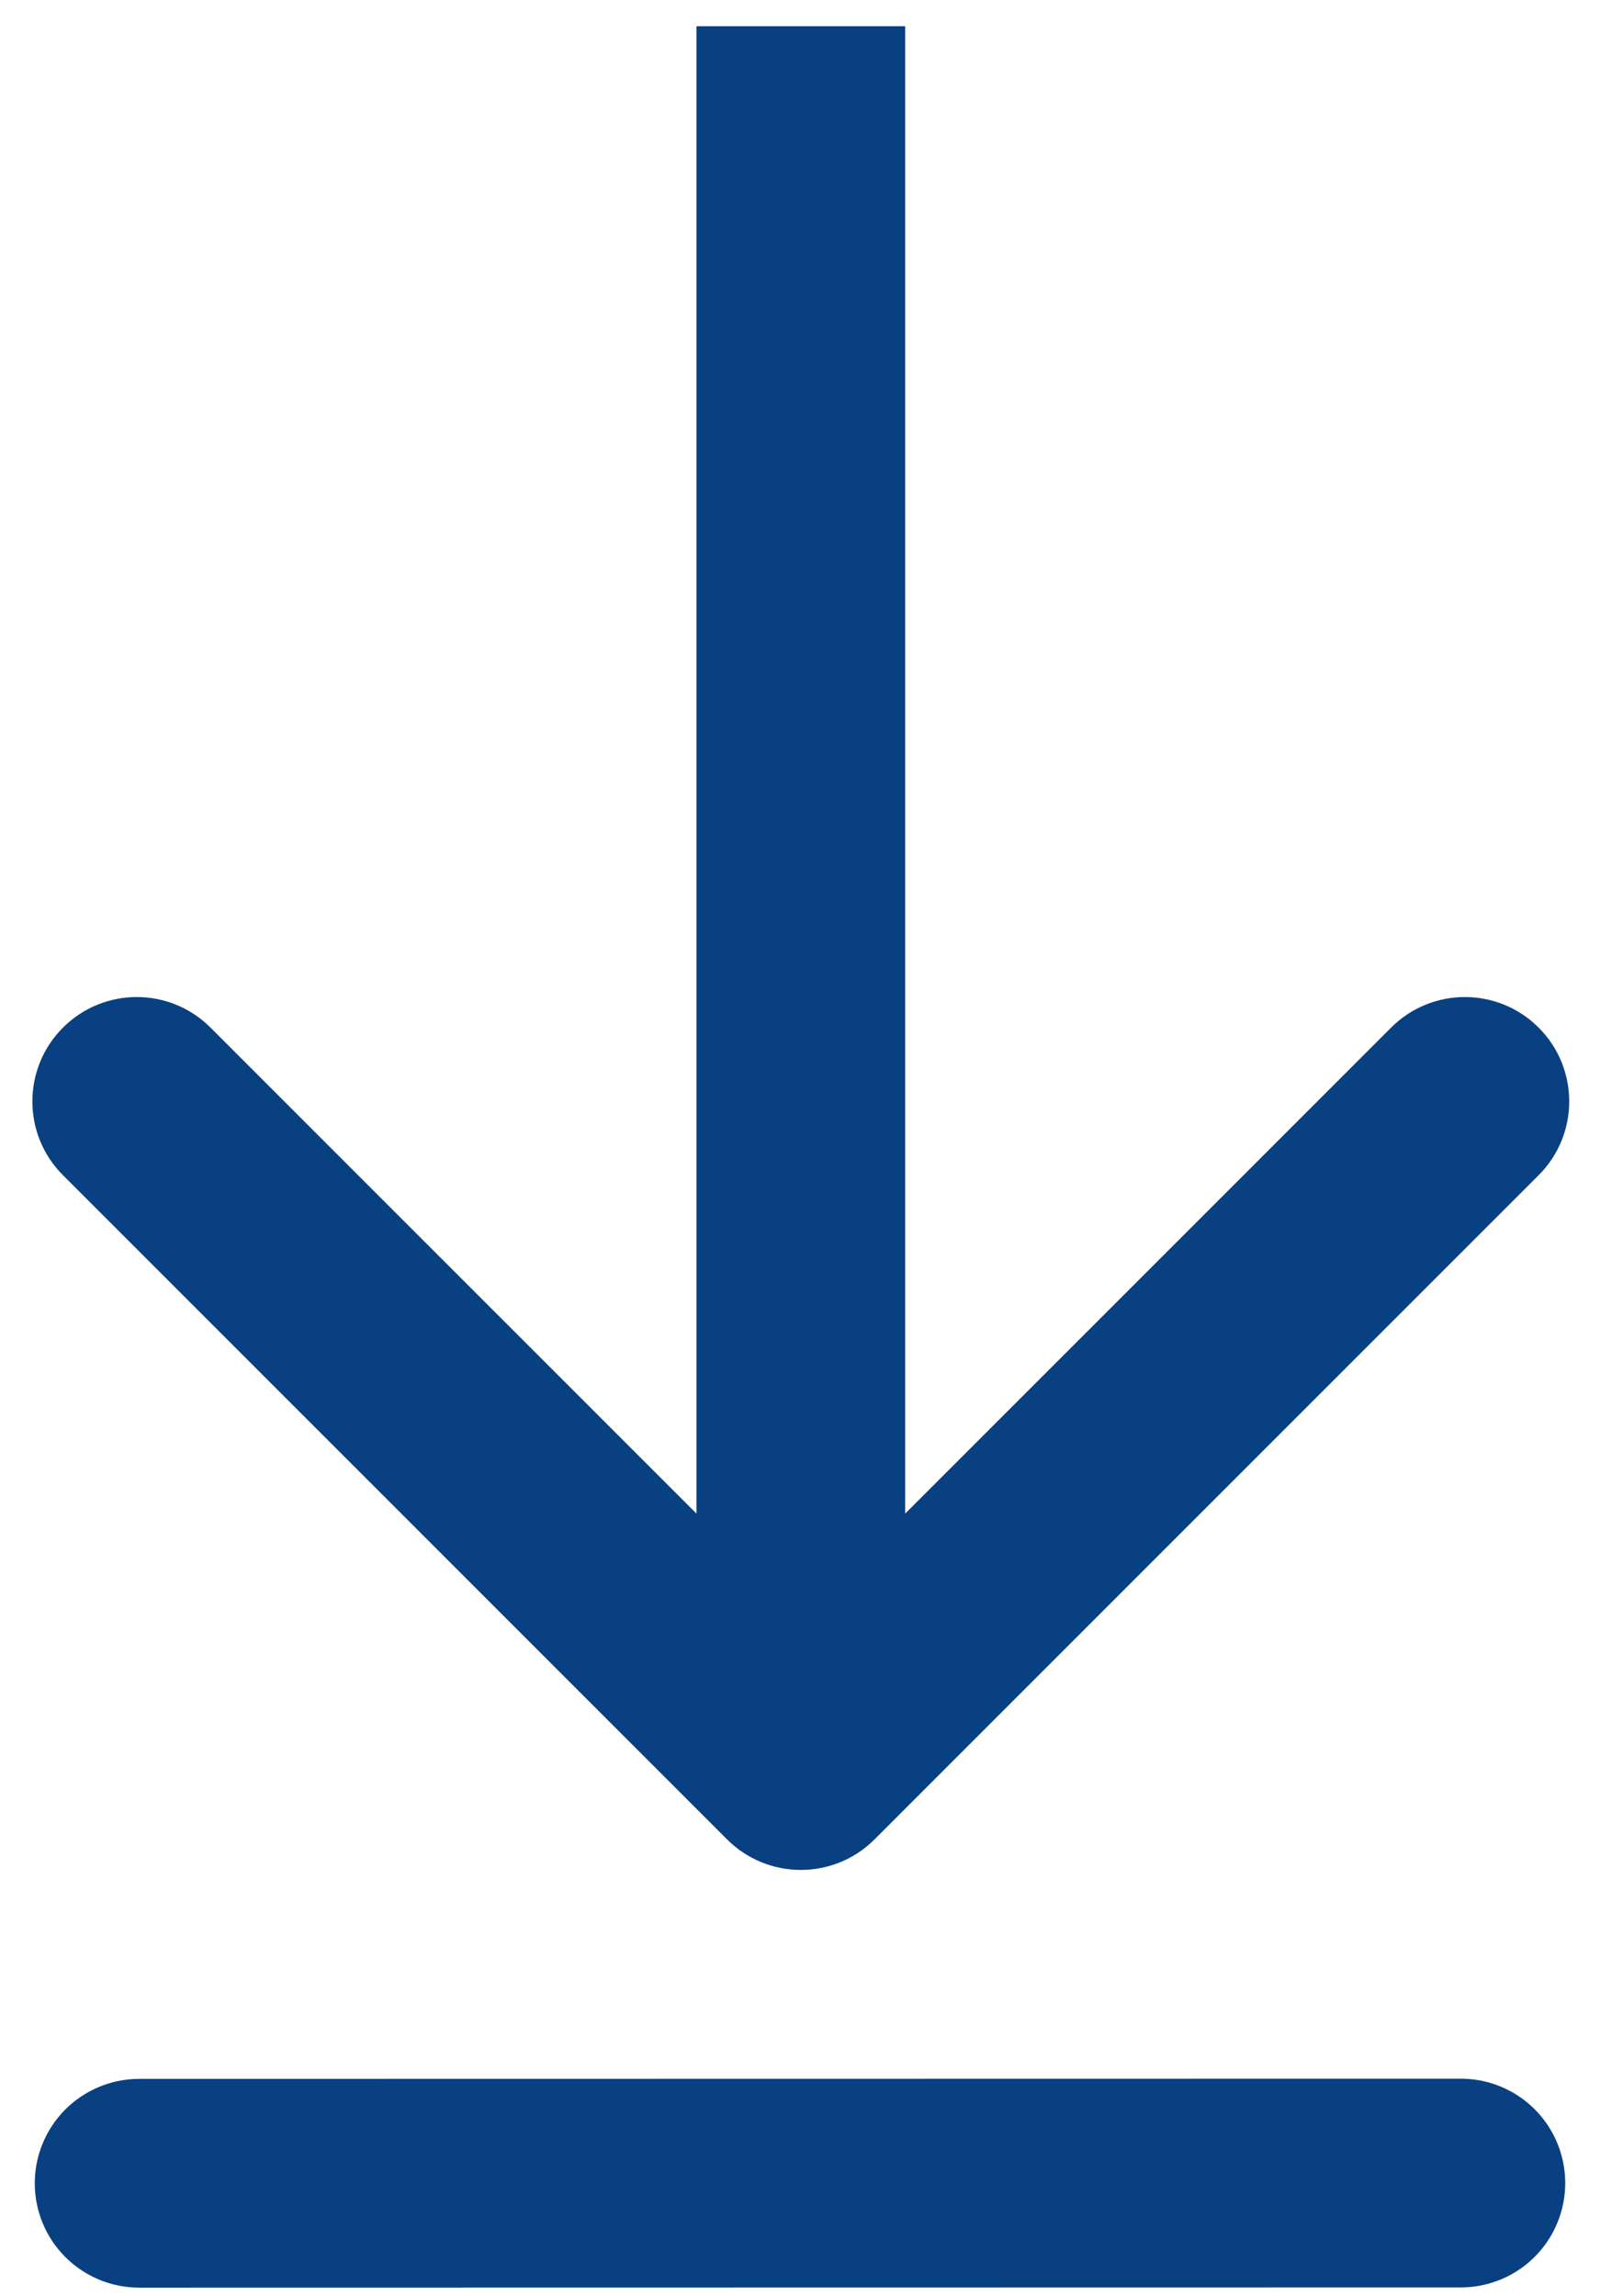
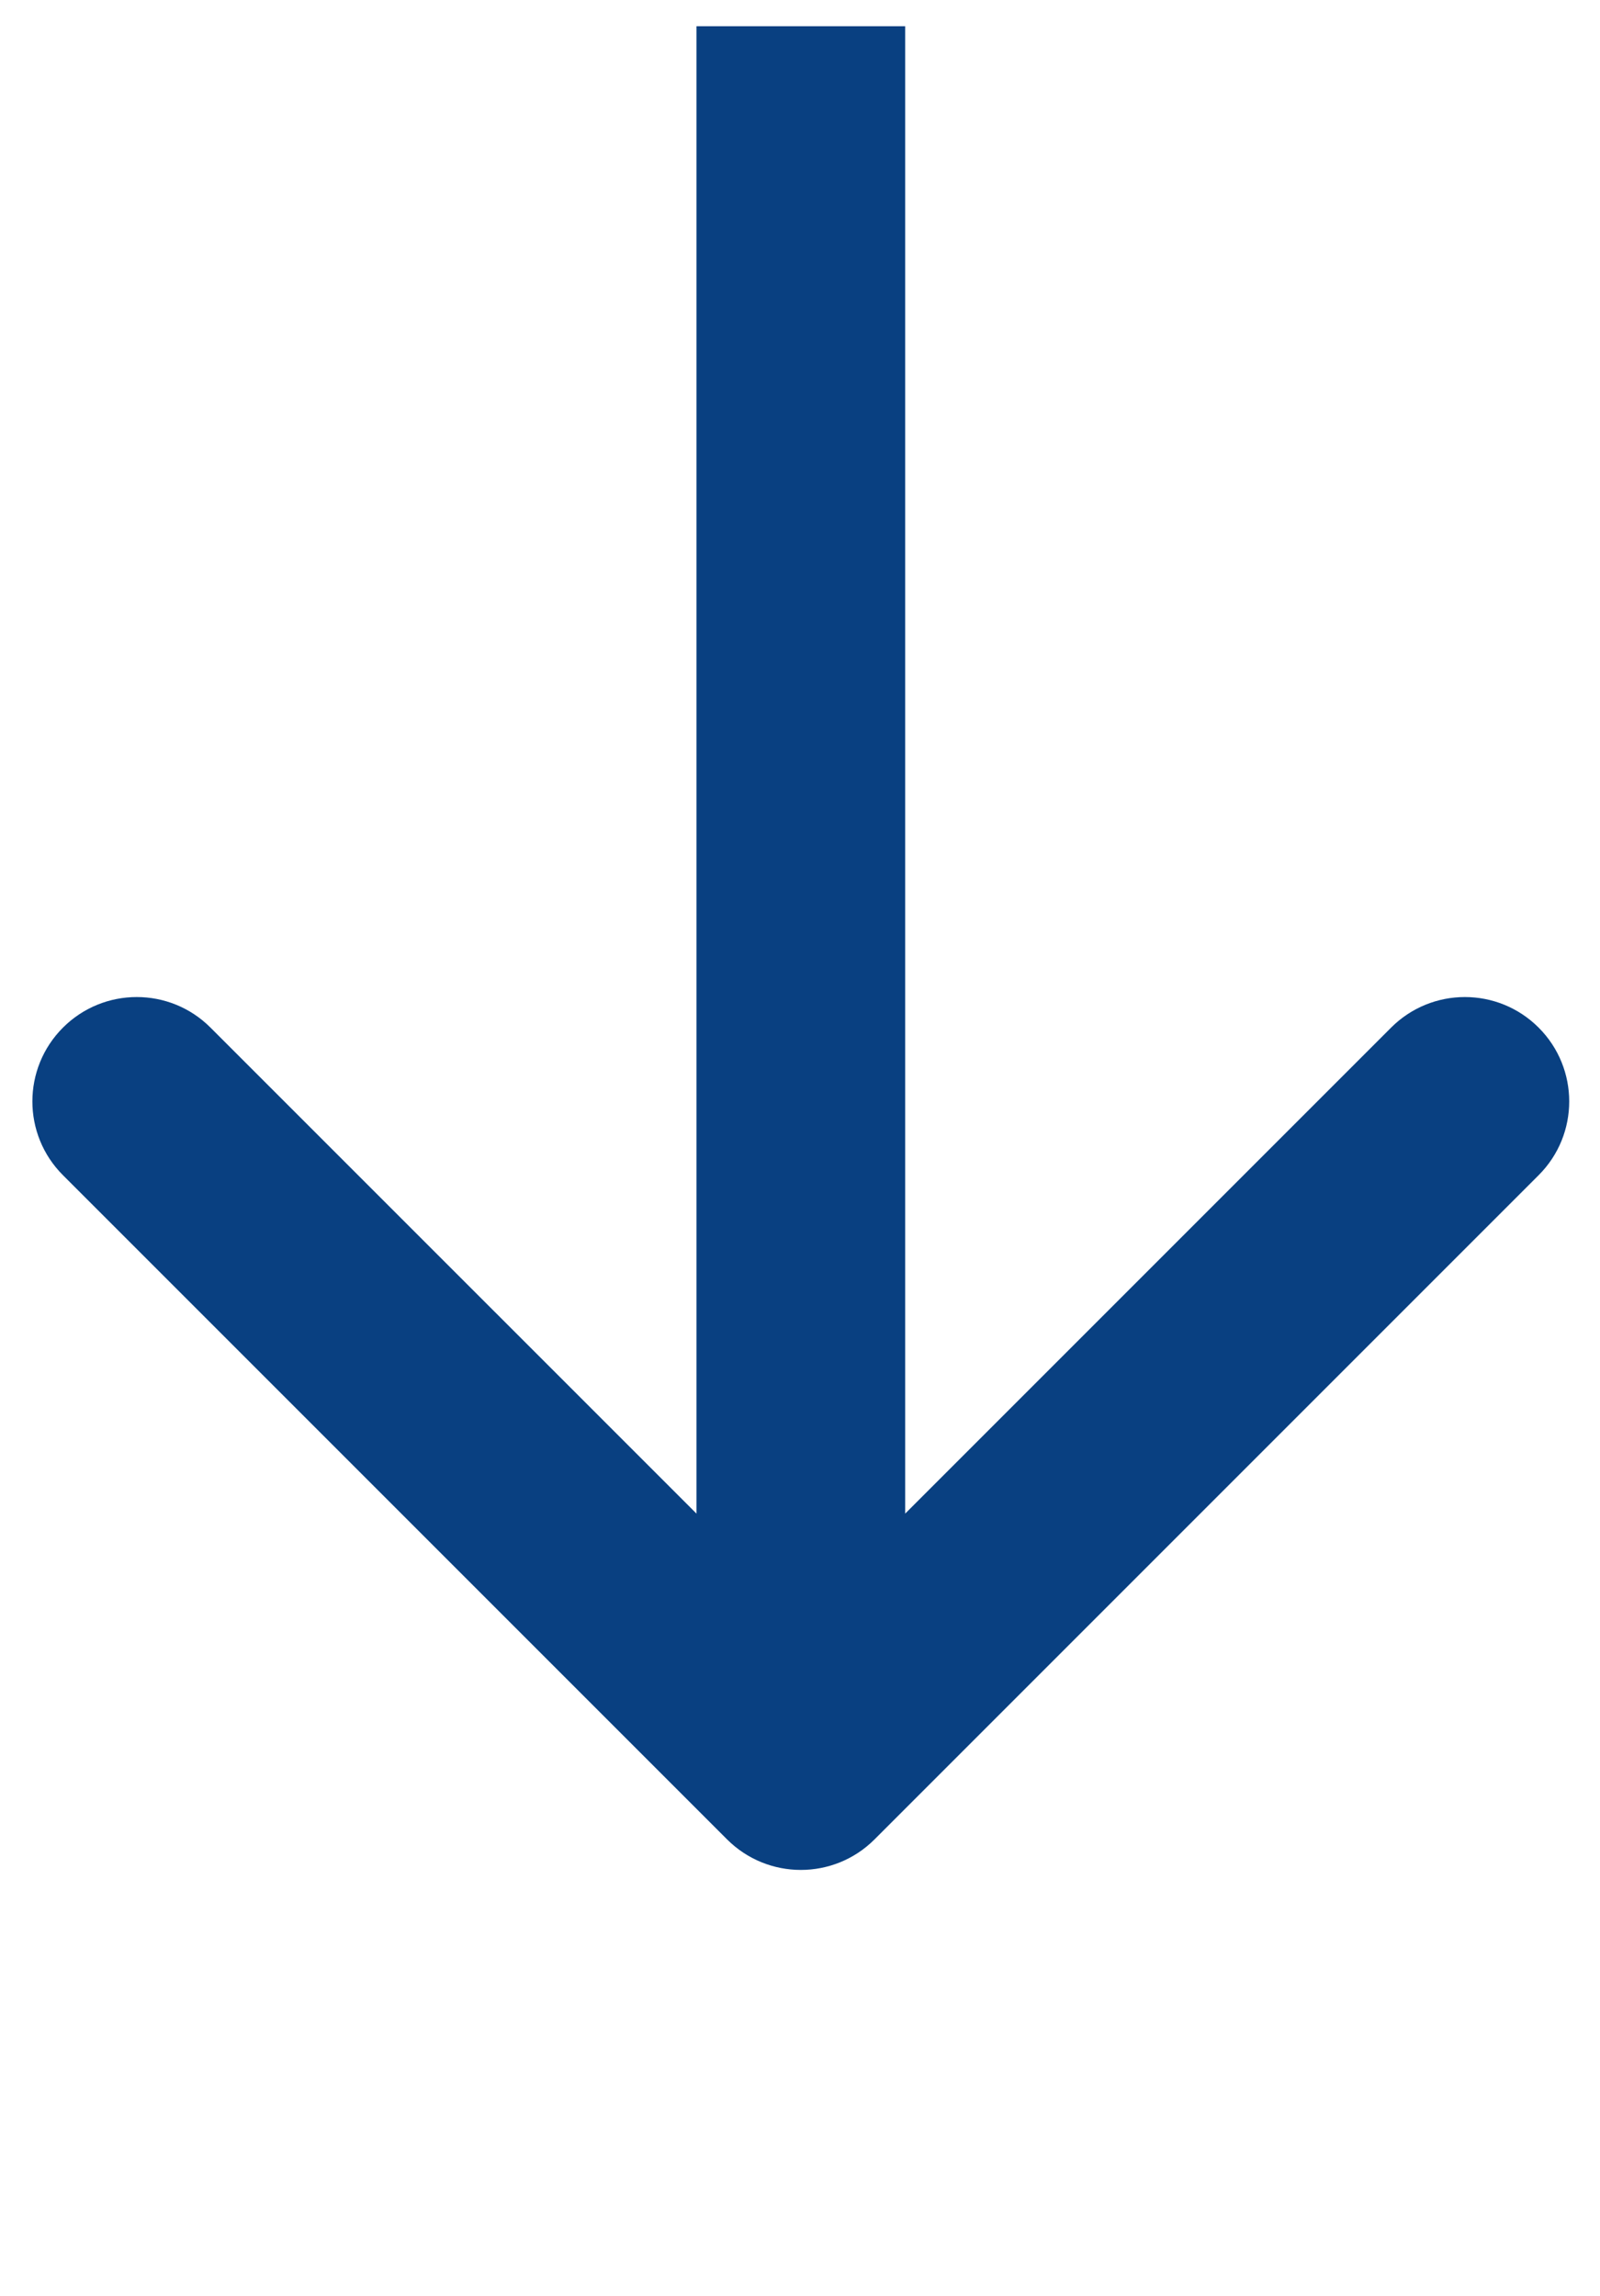
<svg xmlns="http://www.w3.org/2000/svg" width="23" height="33" viewBox="0 0 23 33" fill="none">
-   <path d="M10.451 26.437C11.037 27.023 11.987 27.023 12.572 26.437L22.118 16.891C22.704 16.306 22.704 15.356 22.118 14.77C21.532 14.184 20.583 14.184 19.997 14.77L11.512 23.255L3.026 14.77C2.441 14.184 1.491 14.184 0.905 14.77C0.319 15.356 0.319 16.306 0.905 16.891L10.451 26.437ZM10.012 0.377L10.012 25.377L13.012 25.377L13.012 0.377L10.012 0.377Z" fill="#094081" />
-   <path d="M2 31.38L21 31.377" stroke="#094081" stroke-width="3" stroke-linecap="round" />
+   <path d="M10.451 26.437C11.037 27.023 11.987 27.023 12.572 26.437L22.118 16.891C22.704 16.306 22.704 15.356 22.118 14.77C21.532 14.184 20.583 14.184 19.997 14.77L11.512 23.255L3.026 14.77C2.441 14.184 1.491 14.184 0.905 14.77C0.319 15.356 0.319 16.306 0.905 16.891L10.451 26.437ZM10.012 0.377L10.012 25.377L13.012 25.377L13.012 0.377Z" fill="#094081" />
</svg>